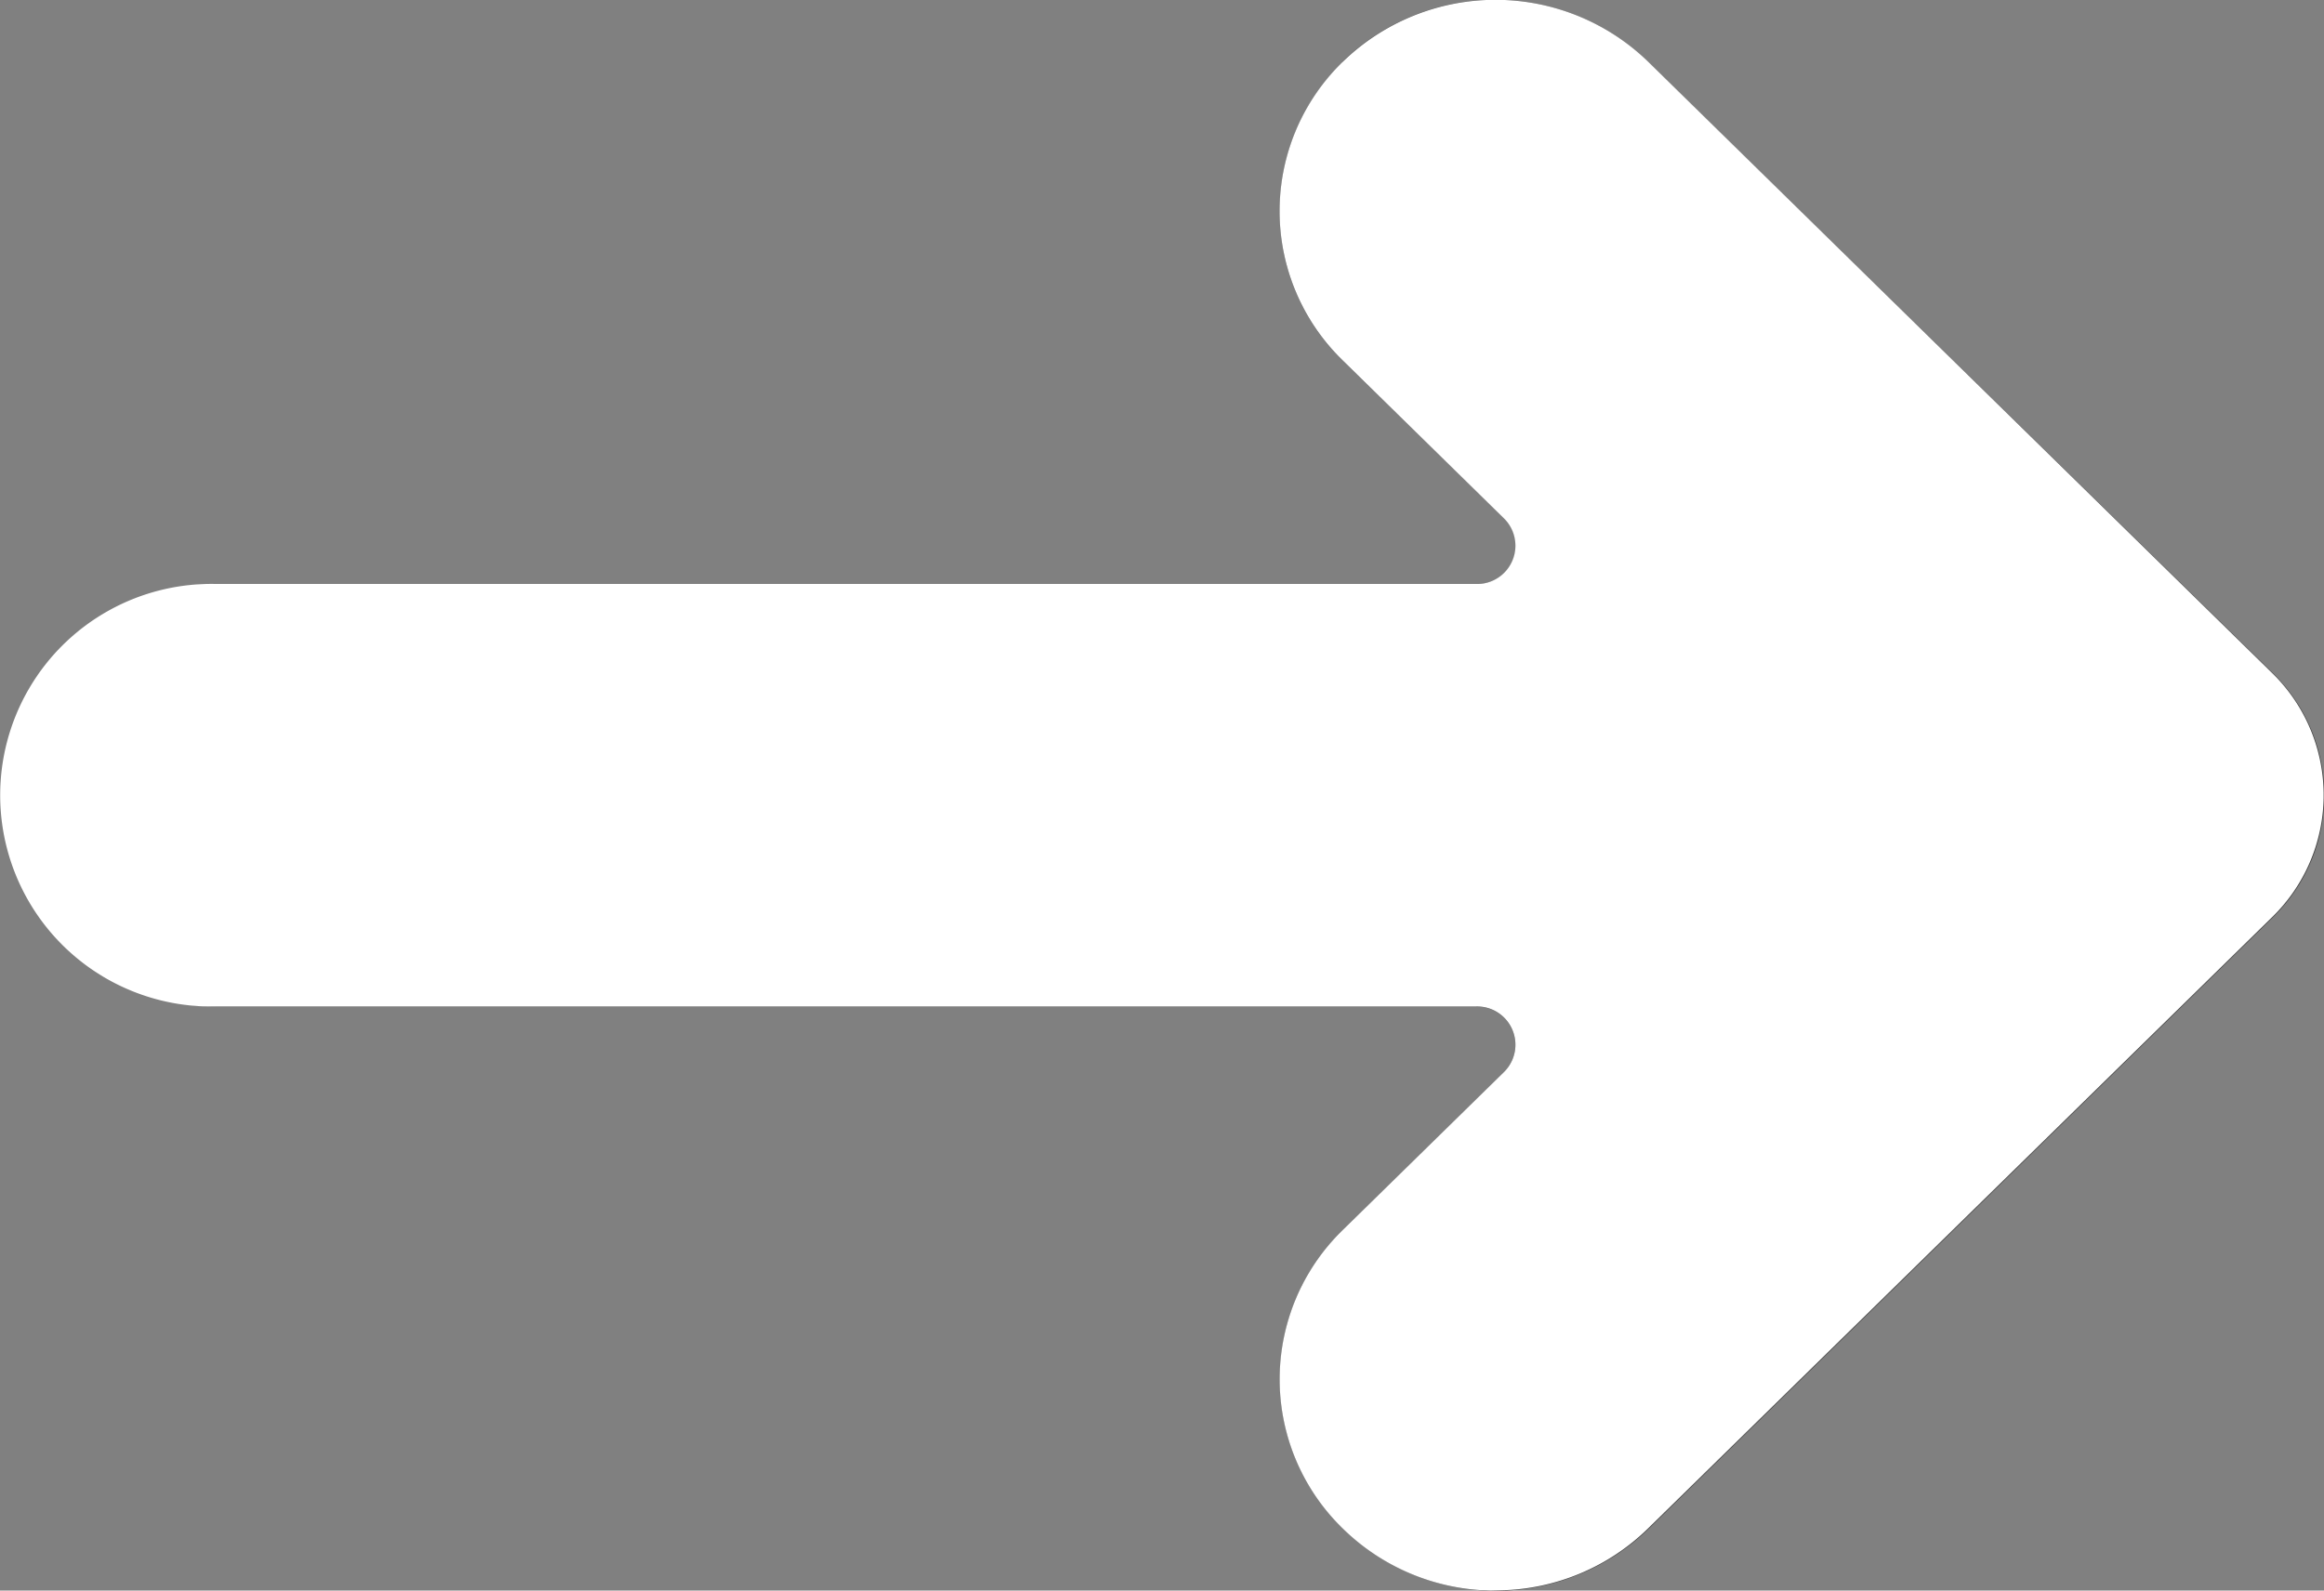
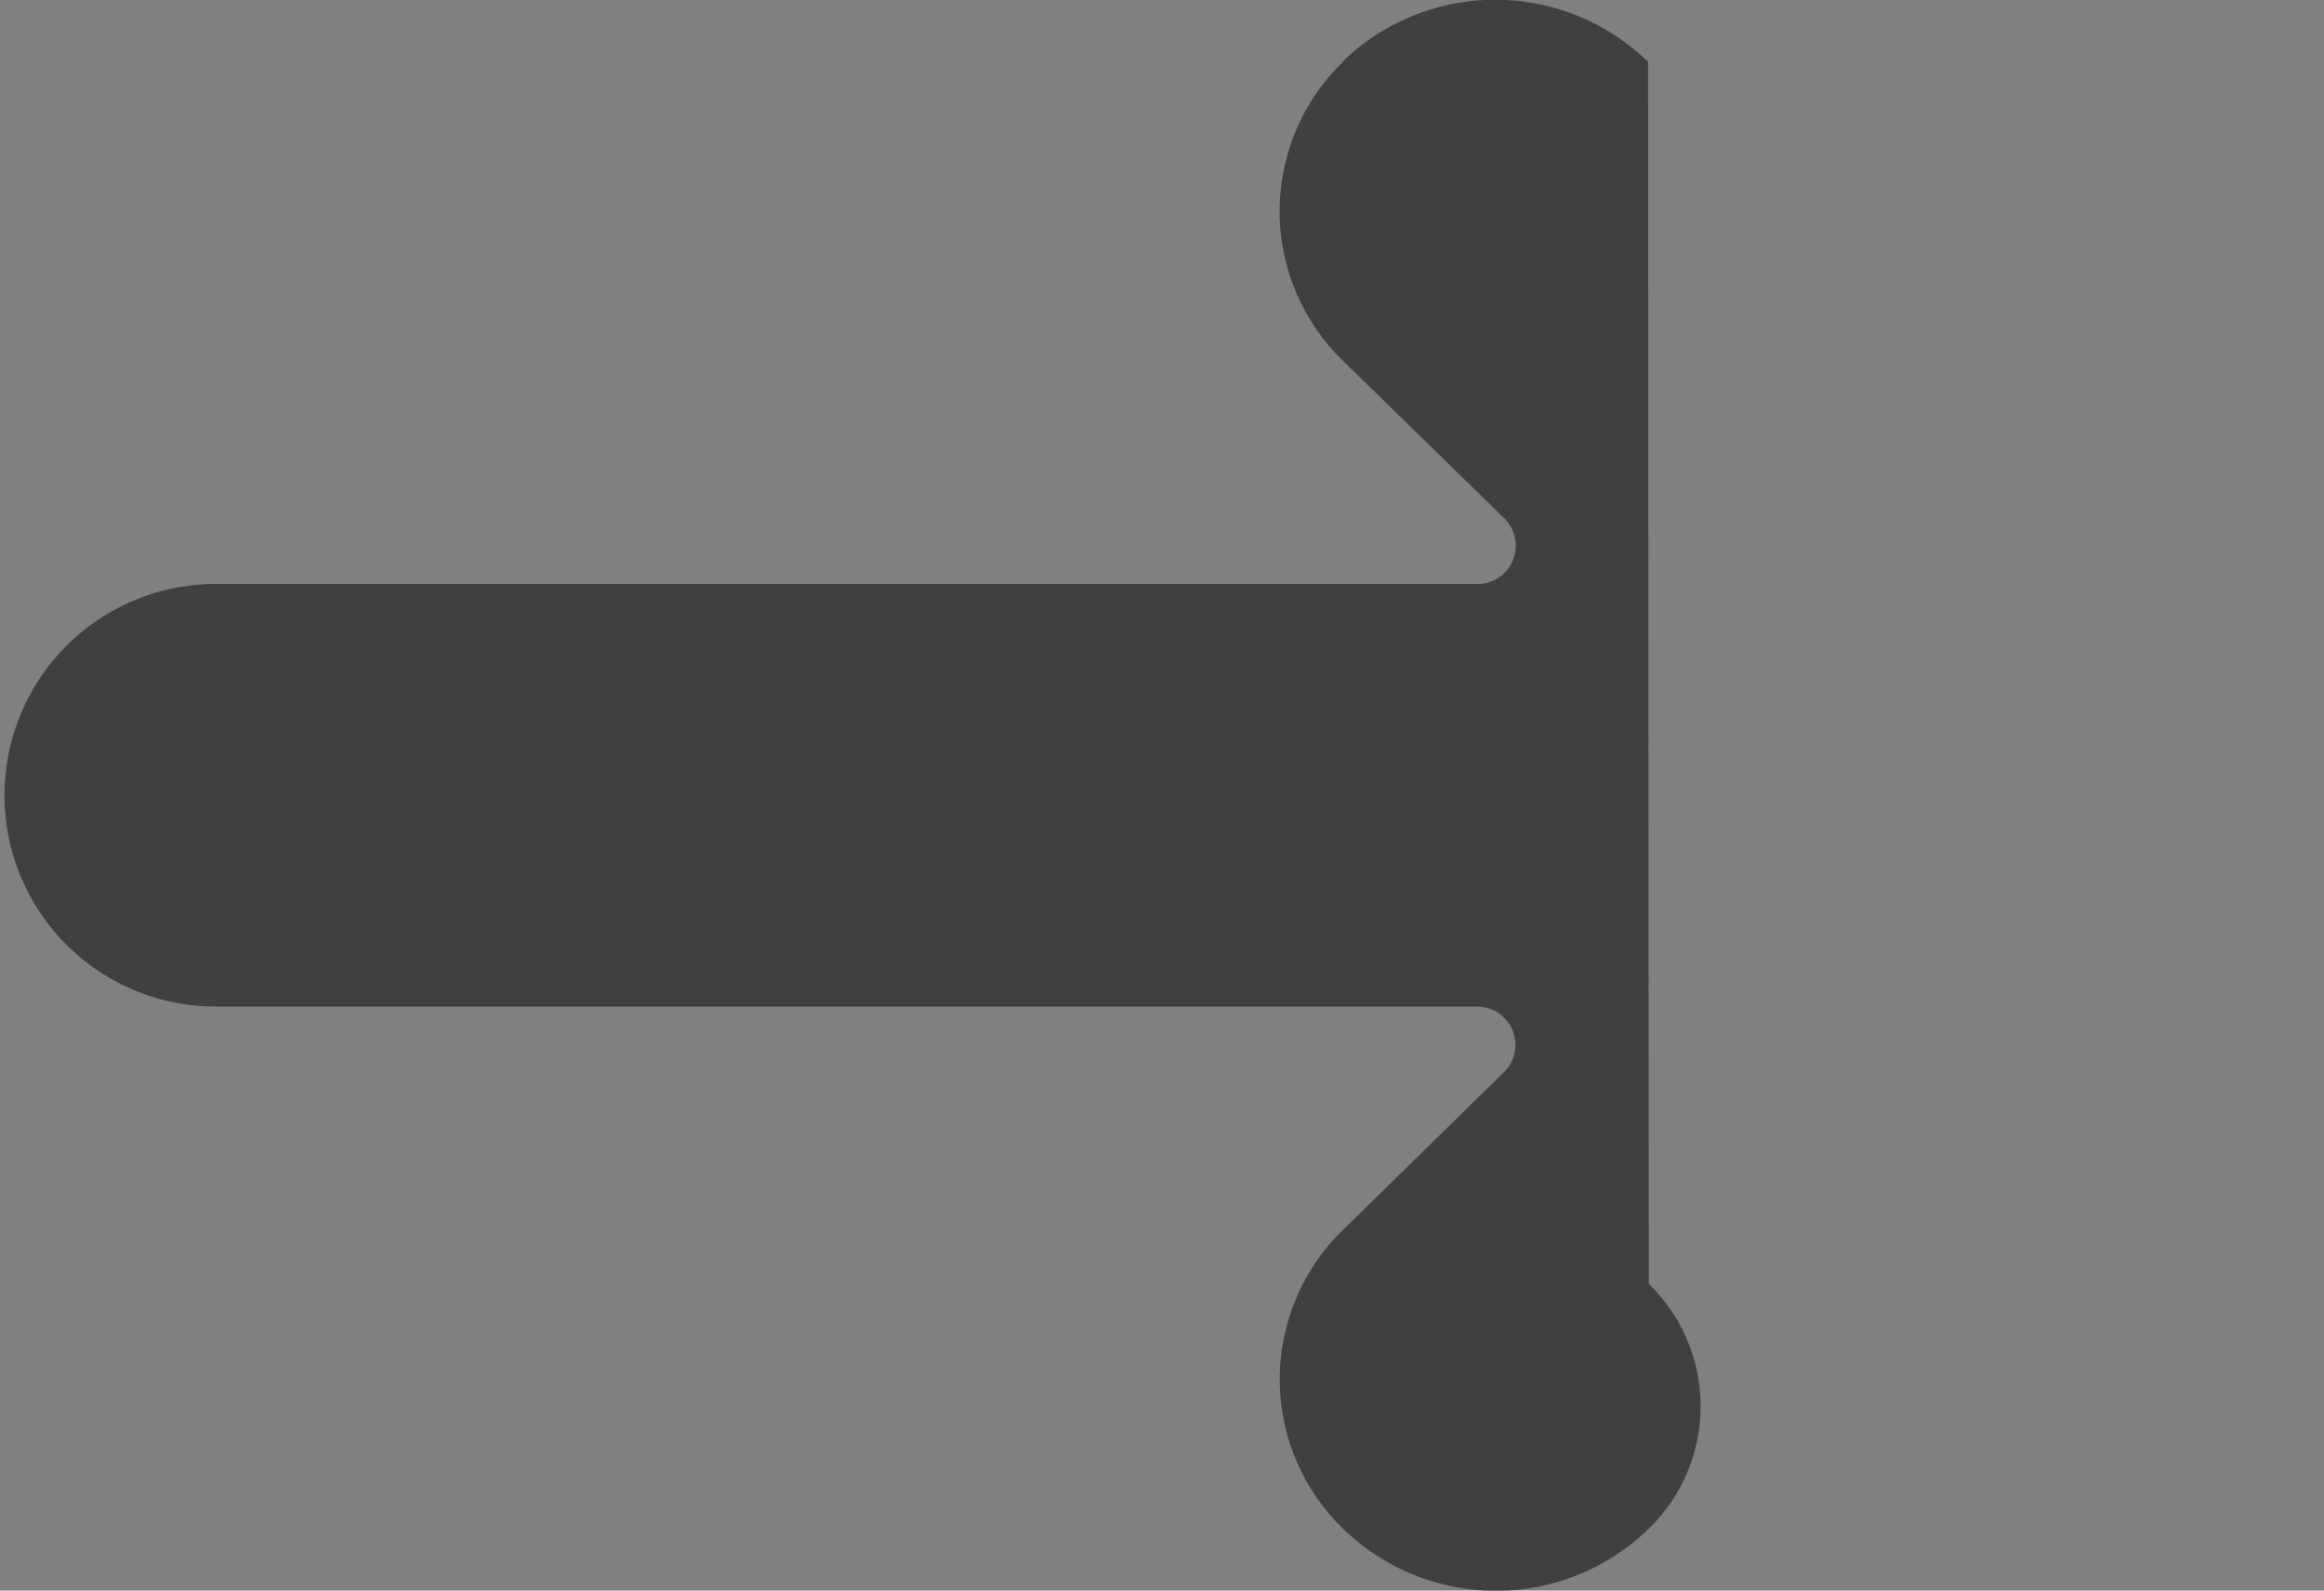
<svg xmlns="http://www.w3.org/2000/svg" width="19" height="13" viewBox="0 0 19 13">
  <rect x="0" y="0" width="19" height="13" fill="#808080" stroke="none" />
  <defs>
    <clipPath id="clip-path">
      <rect id="長方形_52" data-name="長方形 52" width="19" height="13" transform="translate(0 0)" fill="none" />
    </clipPath>
  </defs>
  <g id="ベクトルスマートオブジェクト" transform="translate(-1060 -1316)">
    <g id="ベクトルスマートオブジェクト-2" data-name="ベクトルスマートオブジェクト" transform="translate(1060 1316)">
      <g id="グループ_140" data-name="グループ 140">
        <g id="グループ_139" data-name="グループ 139" clip-path="url(#clip-path)">
-           <path id="パス_106" data-name="パス 106" d="M10.979.506h0a1.7,1.7,0,0,0,0,2.442L12.3,4.238a.313.313,0,0,1-.227.535H1.764a1.727,1.727,0,1,0,0,3.454H12.07a.313.313,0,0,1,.227.535l-1.317,1.29a1.7,1.7,0,0,0,0,2.442,1.792,1.792,0,0,0,2.5,0l5.1-4.994a1.393,1.393,0,0,0,0-2L13.474.506a1.792,1.792,0,0,0-2.5,0" fill="#404040" />
+           <path id="パス_106" data-name="パス 106" d="M10.979.506h0a1.7,1.7,0,0,0,0,2.442L12.3,4.238a.313.313,0,0,1-.227.535H1.764a1.727,1.727,0,1,0,0,3.454H12.07a.313.313,0,0,1,.227.535l-1.317,1.29a1.7,1.7,0,0,0,0,2.442,1.792,1.792,0,0,0,2.5,0a1.393,1.393,0,0,0,0-2L13.474.506a1.792,1.792,0,0,0-2.5,0" fill="#404040" />
        </g>
      </g>
    </g>
-     <path id="Color_Overlay" data-name="Color Overlay" d="M1072.187,1329a1.776,1.776,0,0,1-1.208-.506,1.7,1.7,0,0,1,0-2.442l1.317-1.29a.313.313,0,0,0-.226-.536h-10.3a1.727,1.727,0,1,1,0-3.453h10.3a.313.313,0,0,0,.226-.536l-1.317-1.29a1.7,1.7,0,0,1,0-2.443,1.792,1.792,0,0,1,2.495,0l5.1,4.995a1.393,1.393,0,0,1,.423.981v.037a1.393,1.393,0,0,1-.423.981l-5.1,4.994a1.776,1.776,0,0,1-1.208.506Z" fill="#fff" />
  </g>
</svg>